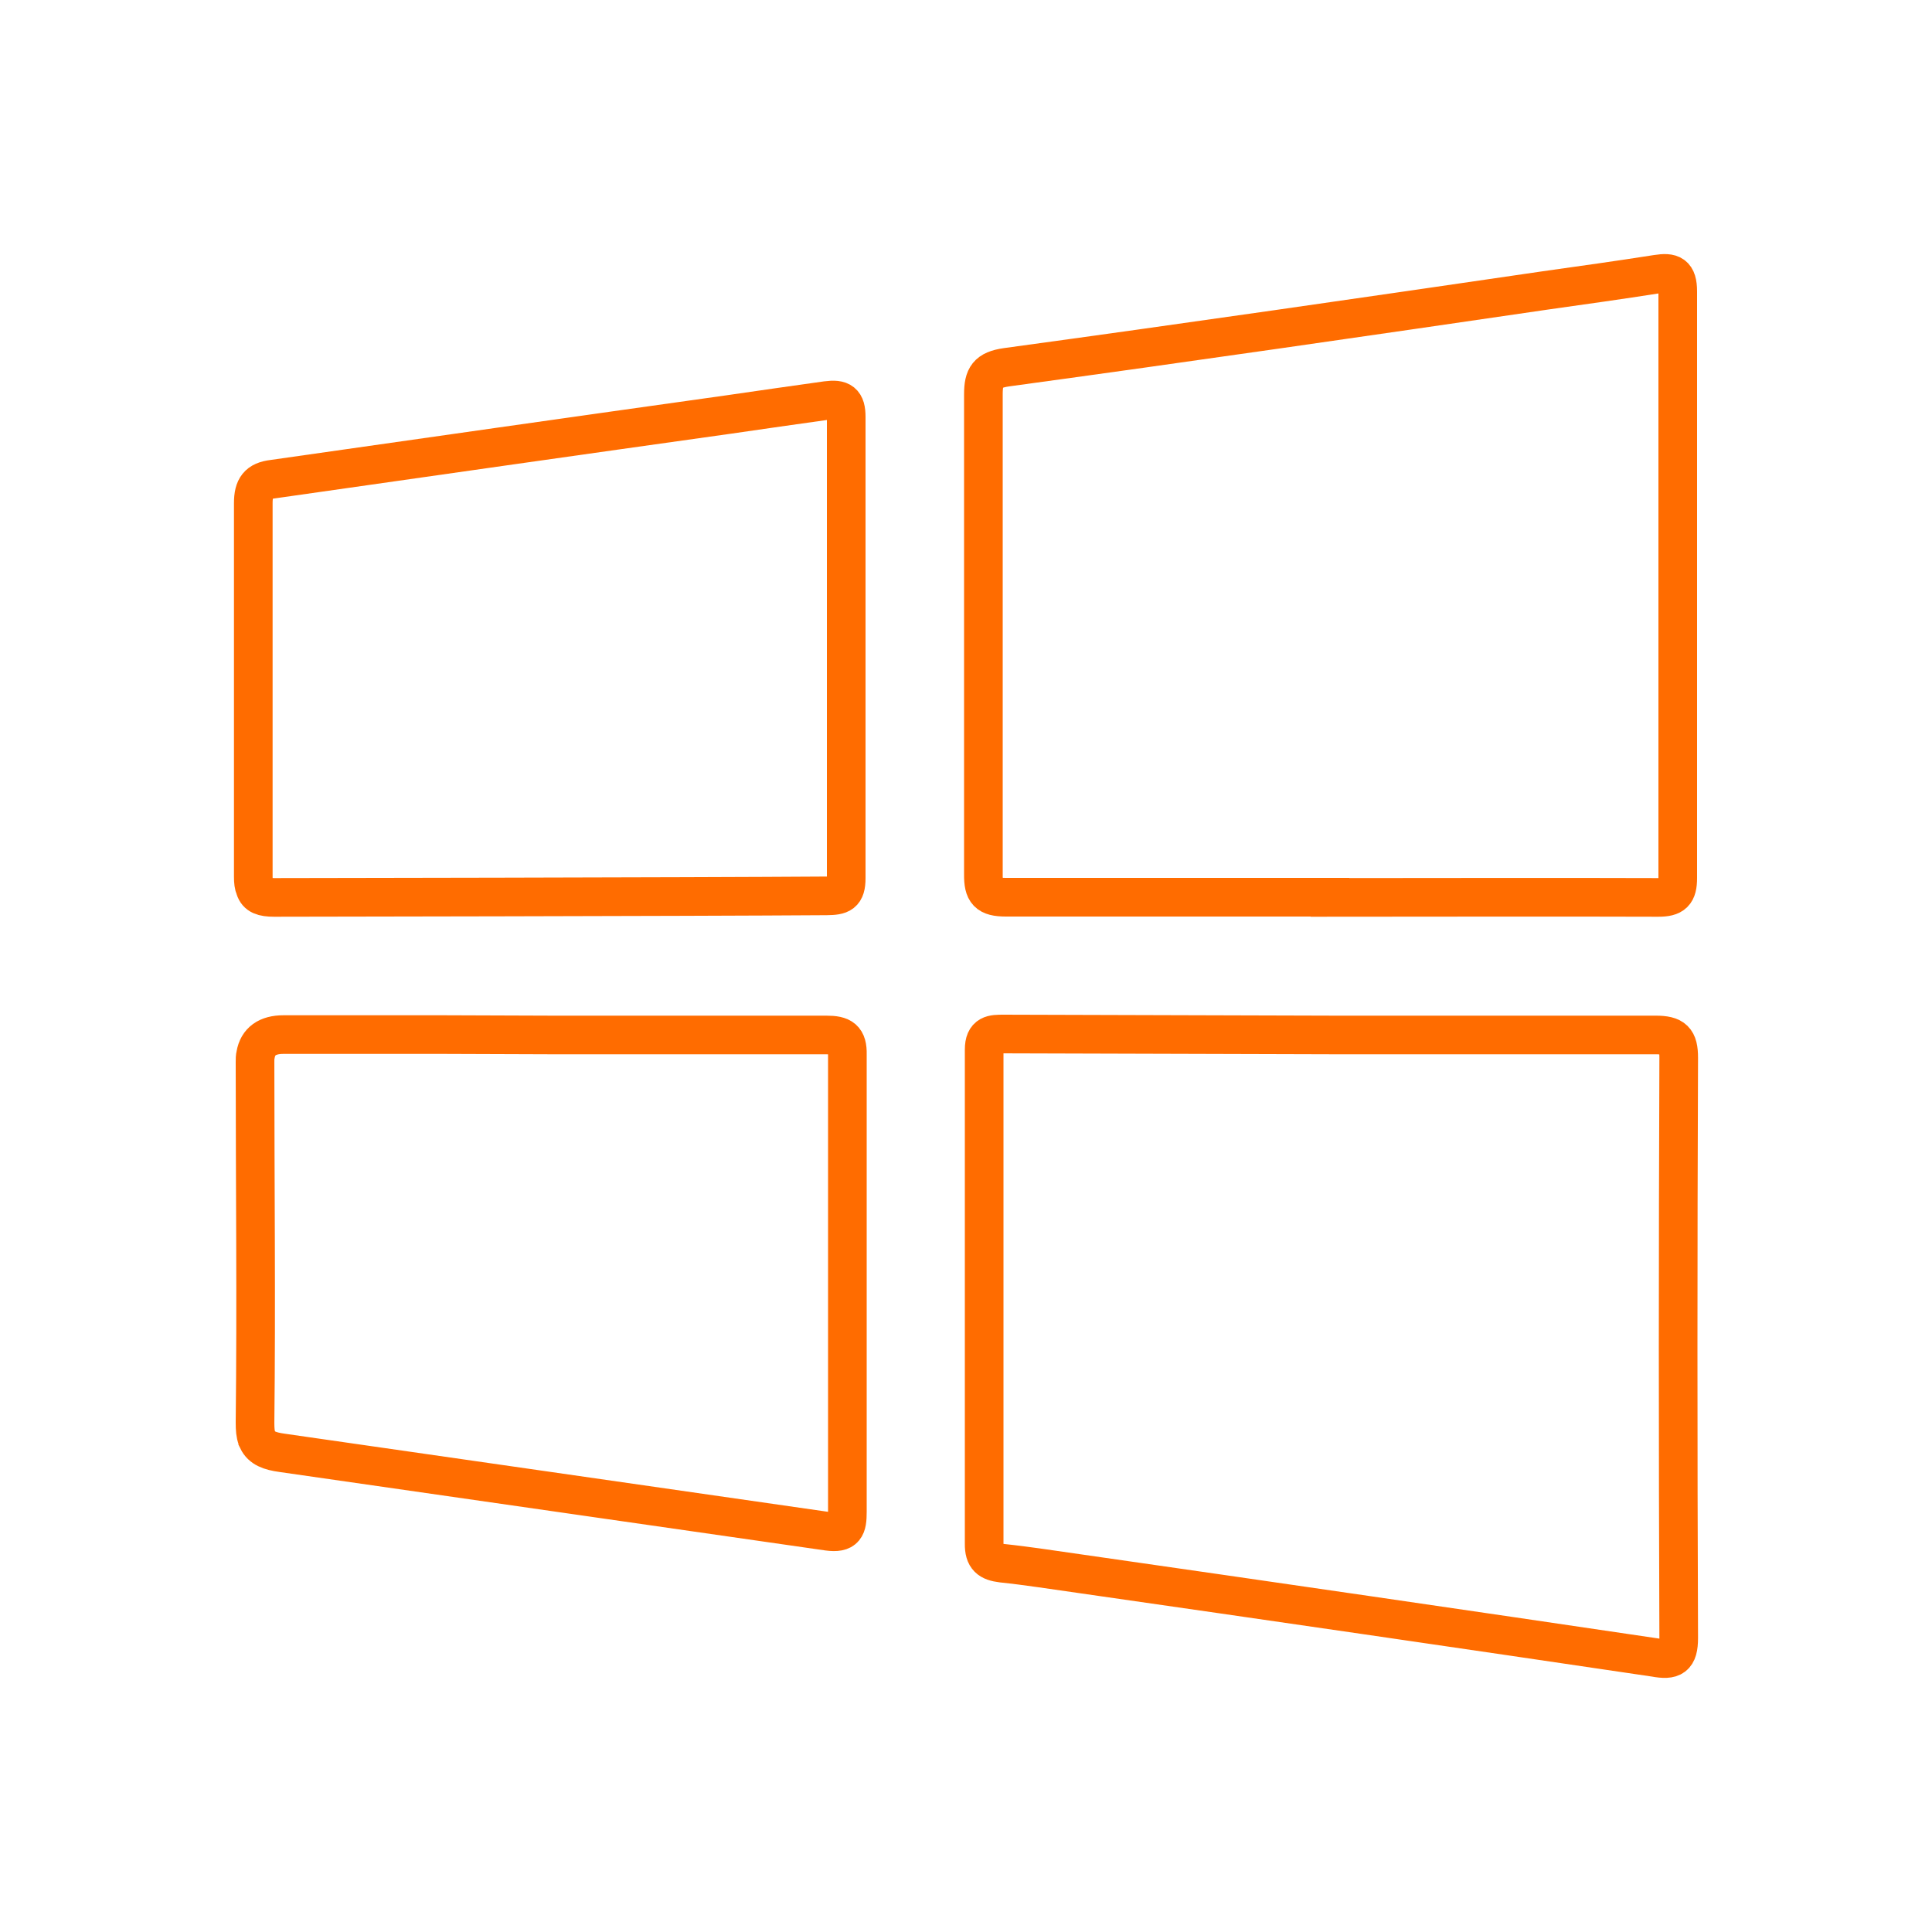
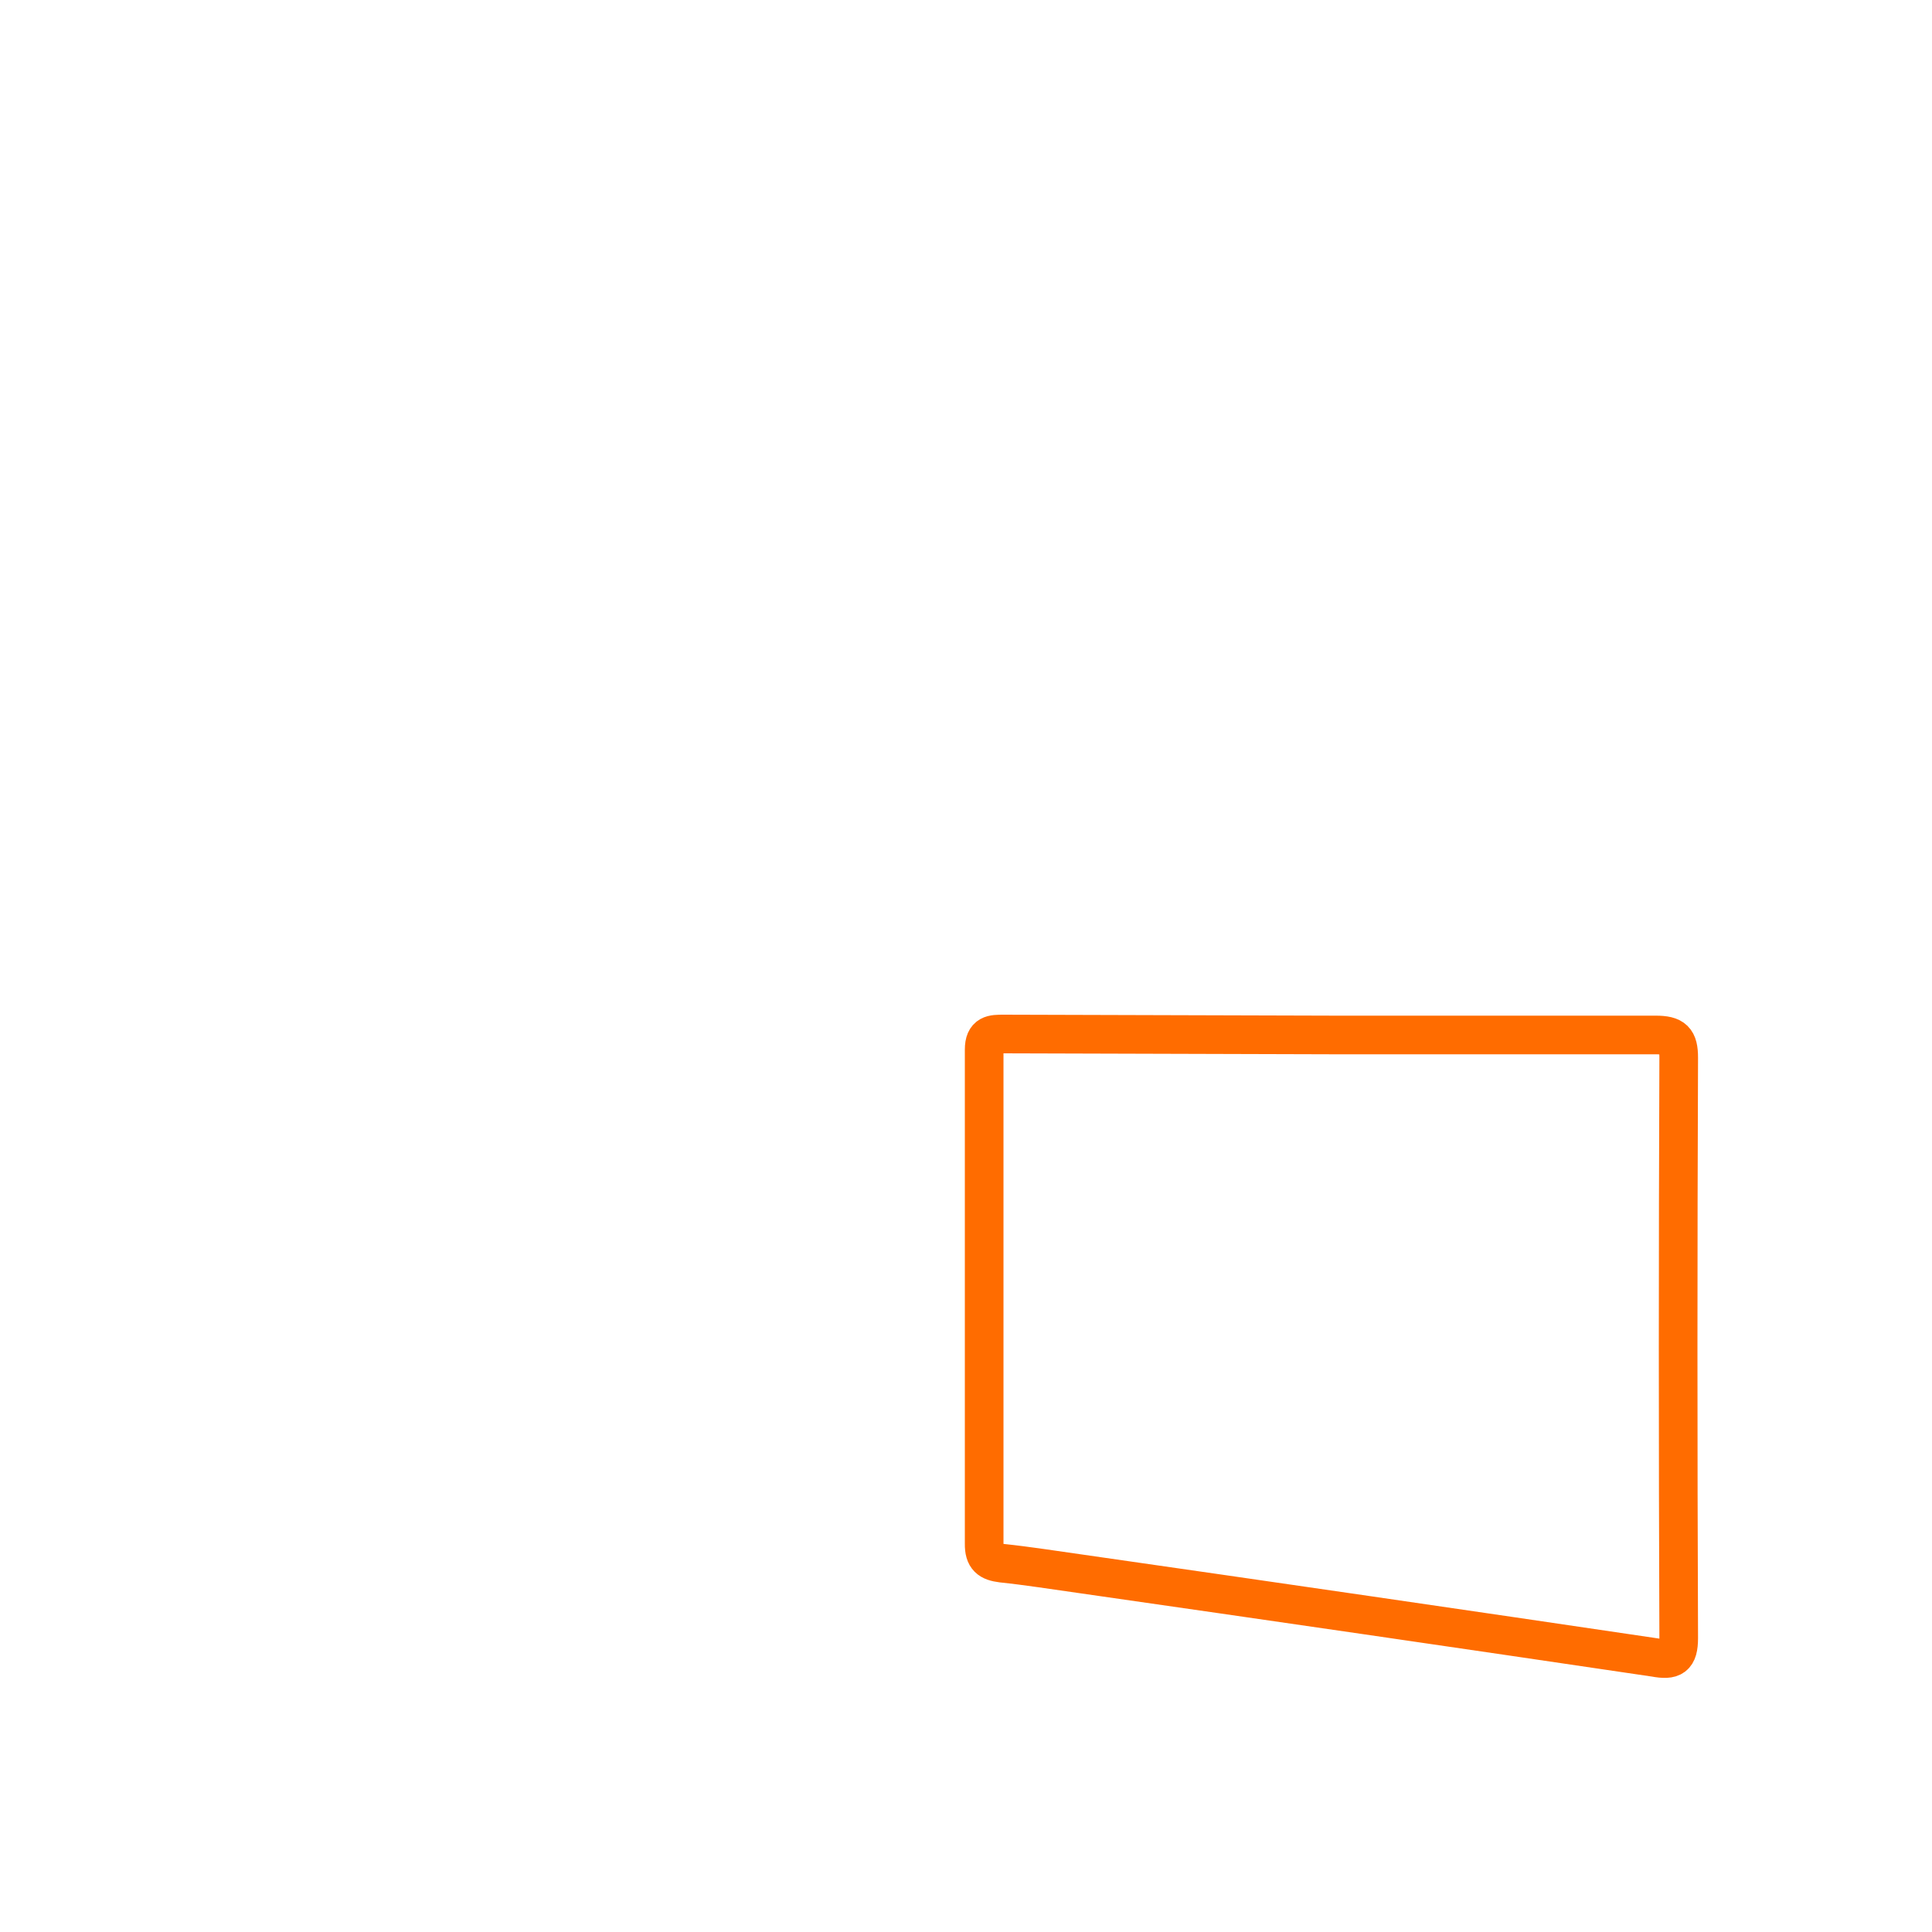
<svg xmlns="http://www.w3.org/2000/svg" id="windows" viewBox="0 0 100 100">
  <g id="Layer_8" data-name="Layer 8">
    <path d="m69.03,53.57h16.66c.94,0,1.2.25,1.2,1.18-.04,10.01-.04,20.02,0,30.03,0,1.01-.32,1.18-1.24,1.01-9.92-1.47-19.82-2.91-29.72-4.33-1.36-.19-2.73-.41-4.07-.55-.64-.08-.93-.28-.92-1.01v-25.57c0-.81.43-.81,1.01-.81l17.07.05h0Z" fill="none" stroke="#ff6c00" stroke-miterlimit="10" stroke-width="2" />
-     <path d="m68.84,46.44h-16.77c-.95,0-1.18-.27-1.17-1.19v-24.84c0-.91.22-1.26,1.19-1.4,9.3-1.27,18.61-2.62,27.91-3.98,1.92-.27,3.85-.54,5.76-.84.76-.12,1.08,0,1.08.9v30.35c0,.79-.23,1.01-1.01,1.01-5.68-.02-11.33,0-16.99,0h0Z" fill="none" stroke="#ff6c00" stroke-miterlimit="10" stroke-width="2" />
-     <path d="m43.8,21.57v23.88c0,.82-.28.91-1.01.92-7.06.05-28.6.08-28.6.08-.58,0-.88-.11-.99-.47-.07-.15-.09-.35-.09-.6v-19.34c0-.81.26-1.15,1.02-1.24,7.85-1.12,15.7-2.24,23.55-3.34,1.71-.25,3.4-.49,5.11-.73.75-.1,1.01.08,1.01.85h0Z" fill="none" stroke="#ff6c00" stroke-miterlimit="10" stroke-width="2" />
-     <path d="m43.86,54.59v23.66c0,.8-.11,1.13-1.01,1.01-9.41-1.35-18.82-2.71-28.24-4.06-.66-.09-1.07-.25-1.27-.66,0-.03-.03-.07-.04-.1-.08-.2-.1-.46-.1-.8.07-6.22,0-12.45,0-18.67,0-.14,0-.27.03-.38.12-.69.61-1.04,1.44-1.04h8.29l5.56.02h14.25c.81,0,1.11.19,1.09,1.02Z" fill="none" stroke="#ff6c00" stroke-miterlimit="10" stroke-width="2" />
  </g>
</svg>